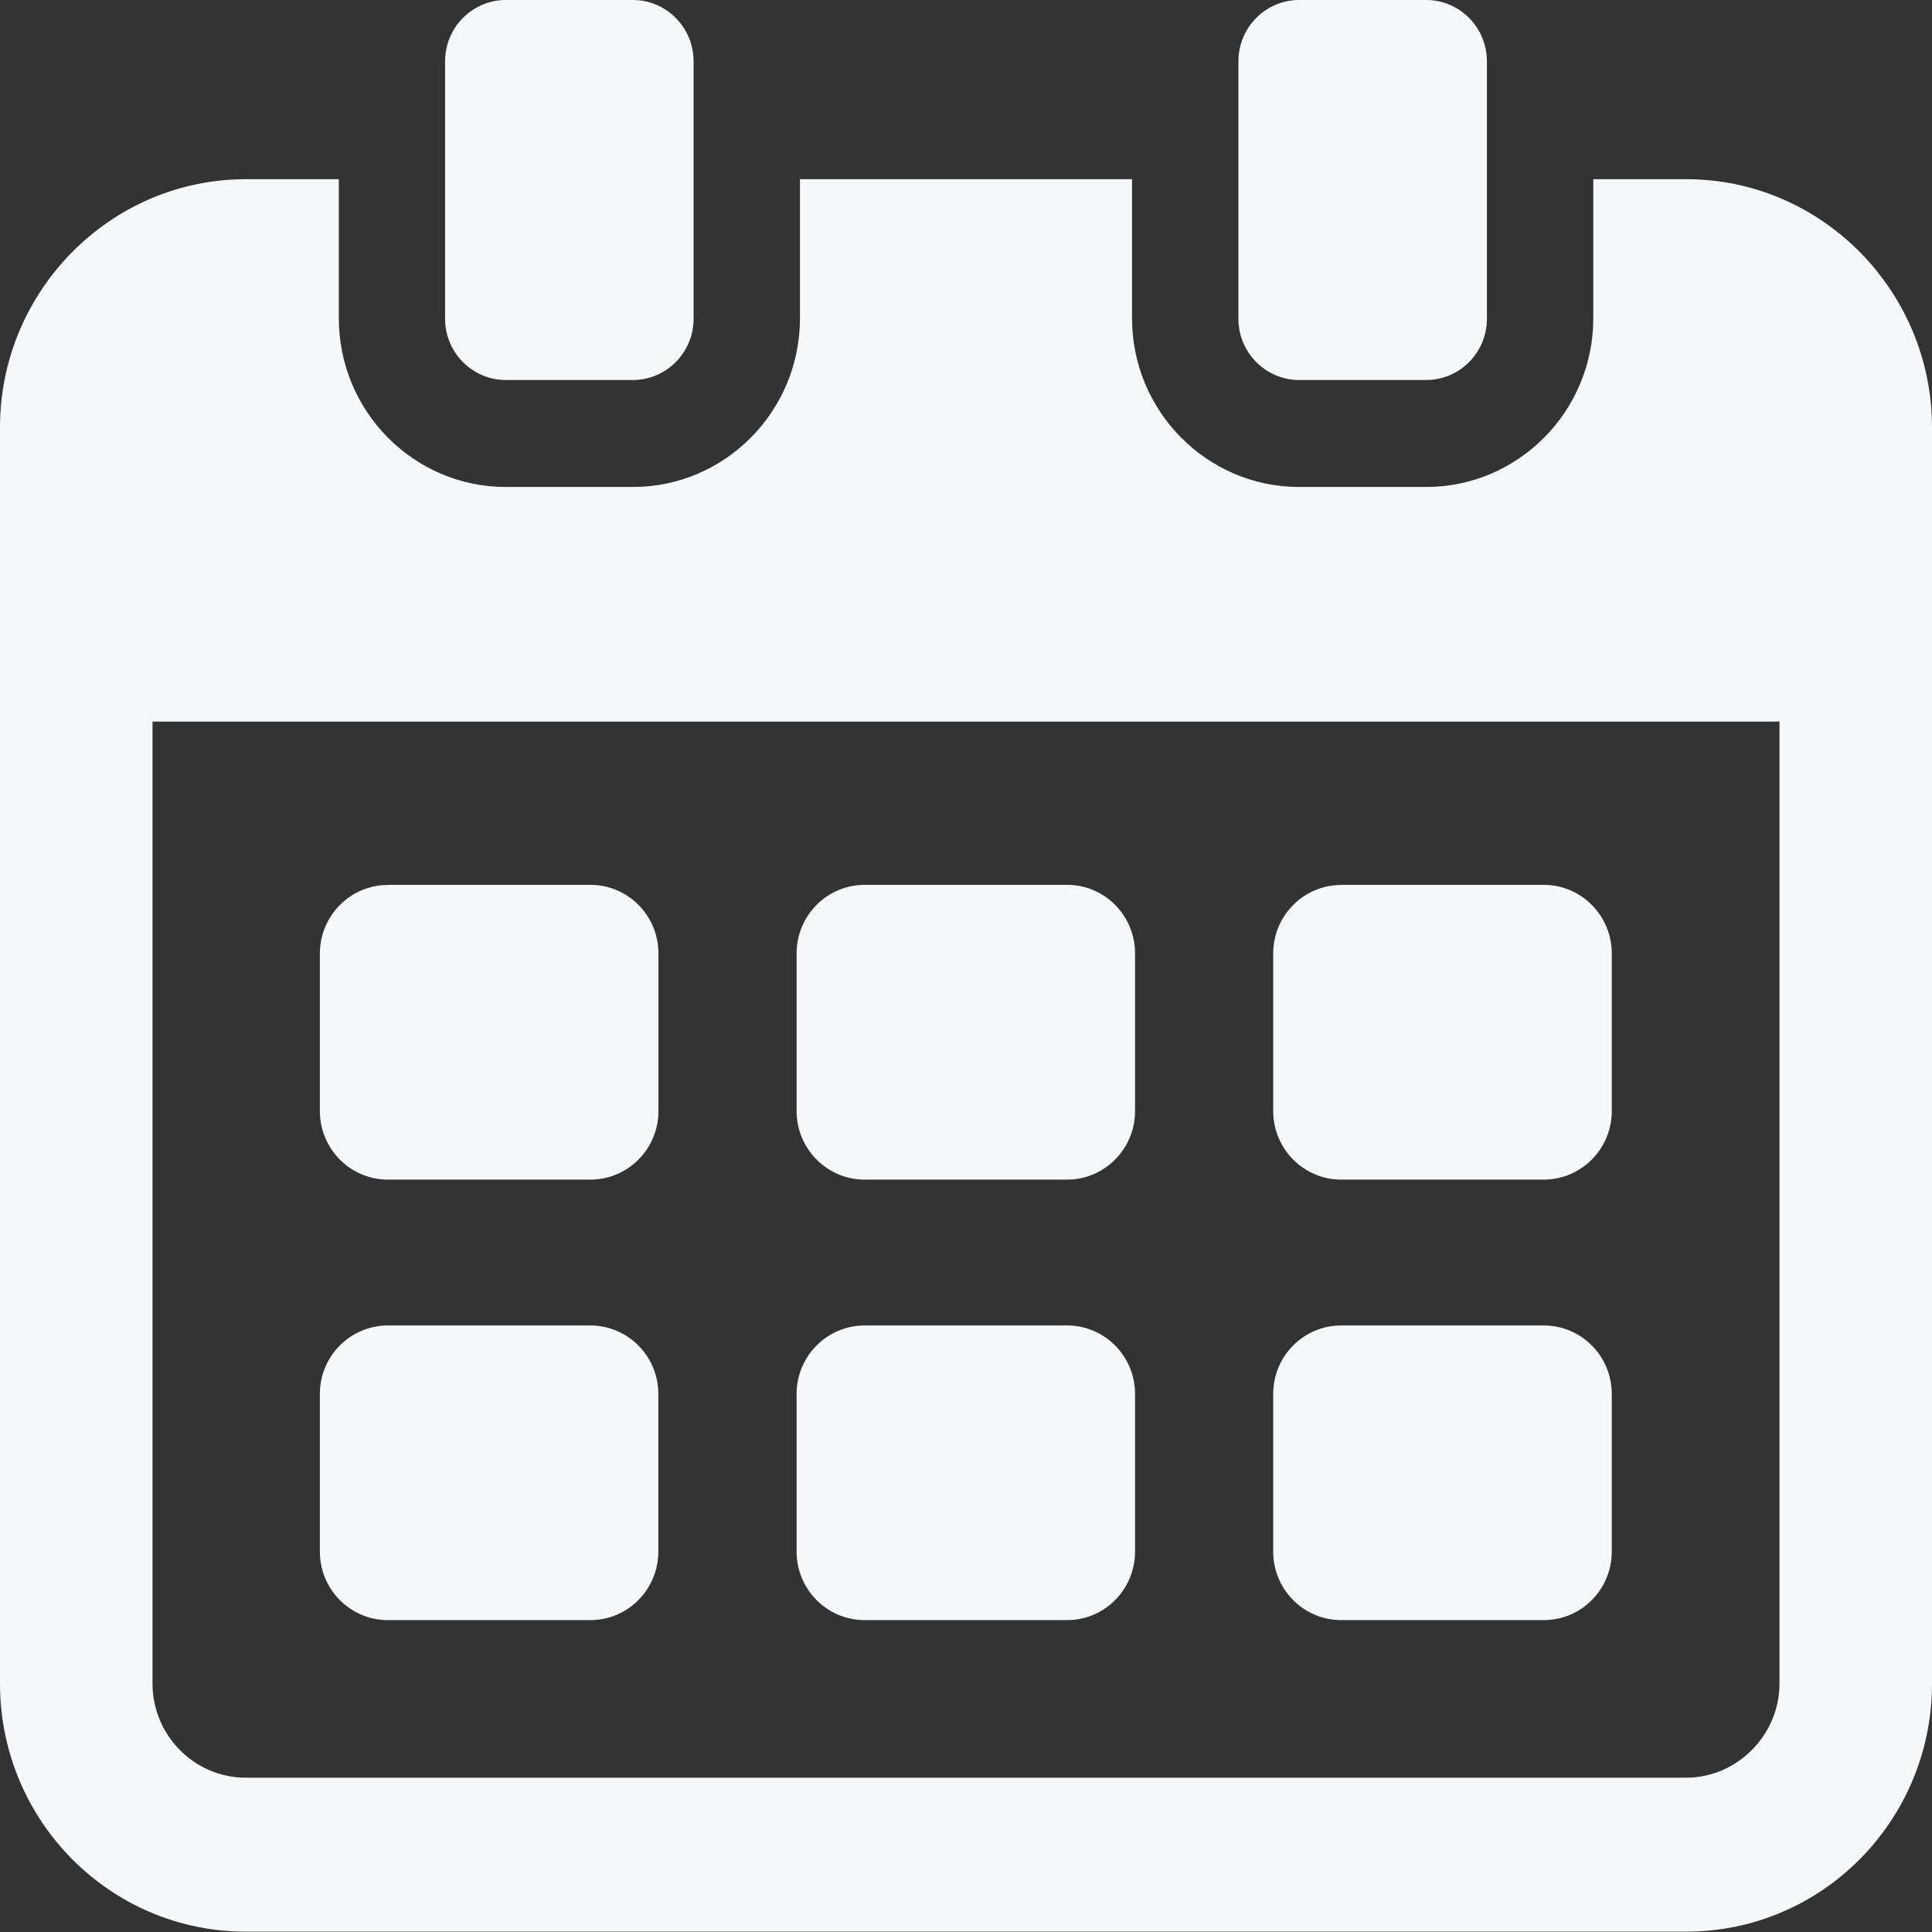
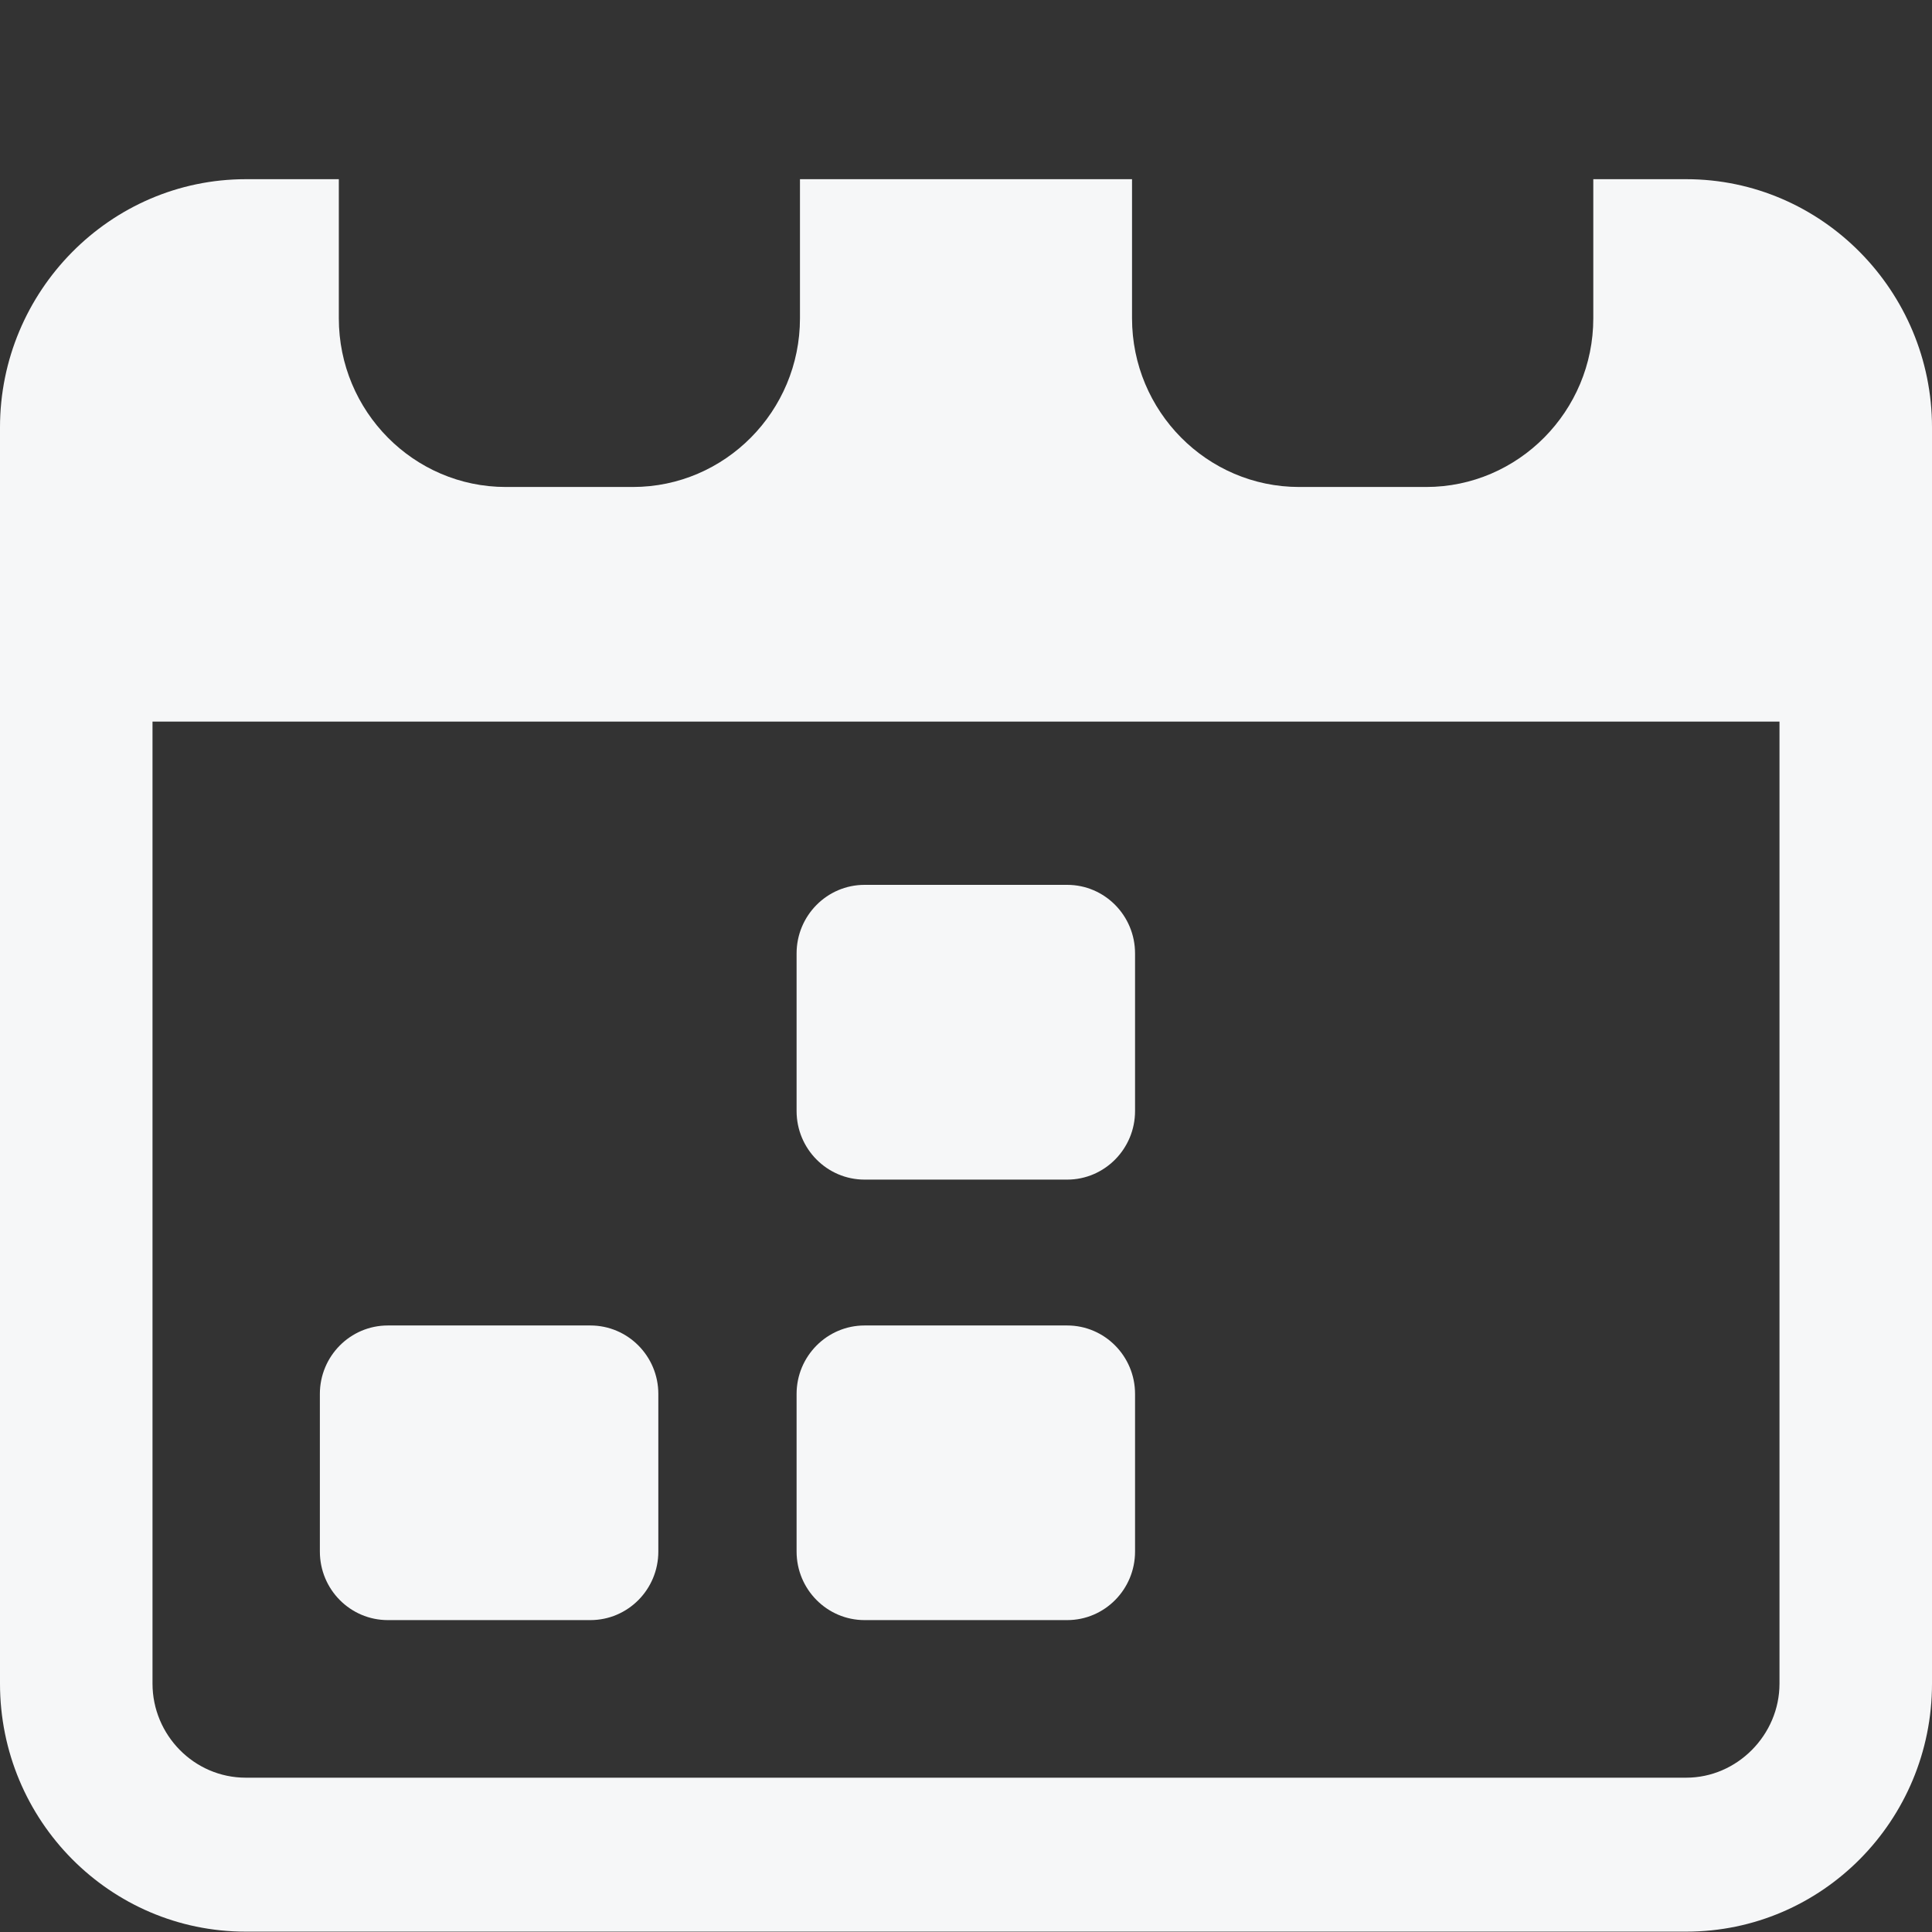
<svg xmlns="http://www.w3.org/2000/svg" width="16" height="16" viewBox="0 0 16 16" fill="none">
  <rect x="0" y="0" width="16" height="16" fill="#333333" stroke="none" />
  <path d="M13.965 1.484H13.195V2.636C13.195 3.406 12.573 4.033 11.811 4.033H10.759C9.996 4.033 9.375 3.406 9.375 2.636V1.484H6.625V2.636C6.625 3.406 6.004 4.033 5.241 4.033H4.189C3.426 4.033 2.806 3.406 2.806 2.636V1.484H2.036C0.912 1.484 0 2.412 0 3.539V13.943C0 15.077 0.911 15.997 2.035 15.997H13.965C15.089 15.997 16 15.077 16 13.943V3.539C16 2.412 15.088 1.484 13.965 1.484ZM14.737 13.943C14.737 14.368 14.386 14.722 13.965 14.722H2.035C1.607 14.722 1.263 14.368 1.263 13.943V5.976H14.737V13.943Z" fill="#F6F7F8" />
-   <path d="M3.212 7.328H4.89C5.201 7.328 5.453 7.583 5.453 7.896V9.201C5.453 9.514 5.201 9.769 4.89 9.769H3.212C2.901 9.769 2.649 9.514 2.649 9.201V7.897C2.649 7.583 2.902 7.329 3.212 7.329V7.328Z" fill="#F6F7F8" />
-   <path d="M11.107 7.328H12.785C13.096 7.328 13.348 7.583 13.348 7.896V9.201C13.348 9.514 13.096 9.769 12.785 9.769H11.107C10.796 9.769 10.544 9.514 10.544 9.201V7.897C10.544 7.583 10.797 7.329 11.107 7.329V7.328Z" fill="#F6F7F8" />
  <path d="M7.159 7.328H8.838C9.148 7.328 9.4 7.582 9.4 7.896V9.201C9.4 9.514 9.148 9.769 8.838 9.769H7.16C6.85 9.769 6.597 9.515 6.597 9.201V7.896C6.597 7.583 6.849 7.328 7.16 7.328H7.159Z" fill="#F6F7F8" />
  <path d="M4.889 10.977H3.212C2.901 10.977 2.649 11.231 2.649 11.544V12.849C2.649 13.163 2.901 13.417 3.212 13.417H4.889C5.2 13.417 5.452 13.163 5.452 12.849V11.544C5.452 11.231 5.2 10.977 4.889 10.977Z" fill="#F6F7F8" />
-   <path d="M12.785 10.977H11.107C10.796 10.977 10.544 11.231 10.544 11.544V12.849C10.544 13.163 10.796 13.417 11.107 13.417H12.785C13.096 13.417 13.348 13.163 13.348 12.849V11.544C13.348 11.231 13.096 10.977 12.785 10.977Z" fill="#F6F7F8" />
  <path d="M7.16 10.977H8.838C9.148 10.977 9.4 11.231 9.4 11.544V12.849C9.4 13.163 9.148 13.417 8.838 13.417H7.16C6.85 13.417 6.597 13.163 6.597 12.849V11.544C6.597 11.231 6.85 10.977 7.16 10.977Z" fill="#F6F7F8" />
-   <path d="M4.189 0H5.241C5.519 0 5.744 0.228 5.744 0.508V2.64C5.744 2.92 5.518 3.147 5.241 3.147H4.189C3.911 3.147 3.686 2.919 3.686 2.64V0.508C3.686 0.227 3.912 0 4.189 0Z" fill="#F6F7F8" />
-   <path d="M10.759 0H11.811C12.089 0 12.314 0.228 12.314 0.508V2.64C12.314 2.92 12.088 3.147 11.811 3.147H10.759C10.481 3.147 10.256 2.919 10.256 2.64V0.508C10.256 0.227 10.482 0 10.759 0Z" fill="#F6F7F8" />
</svg>